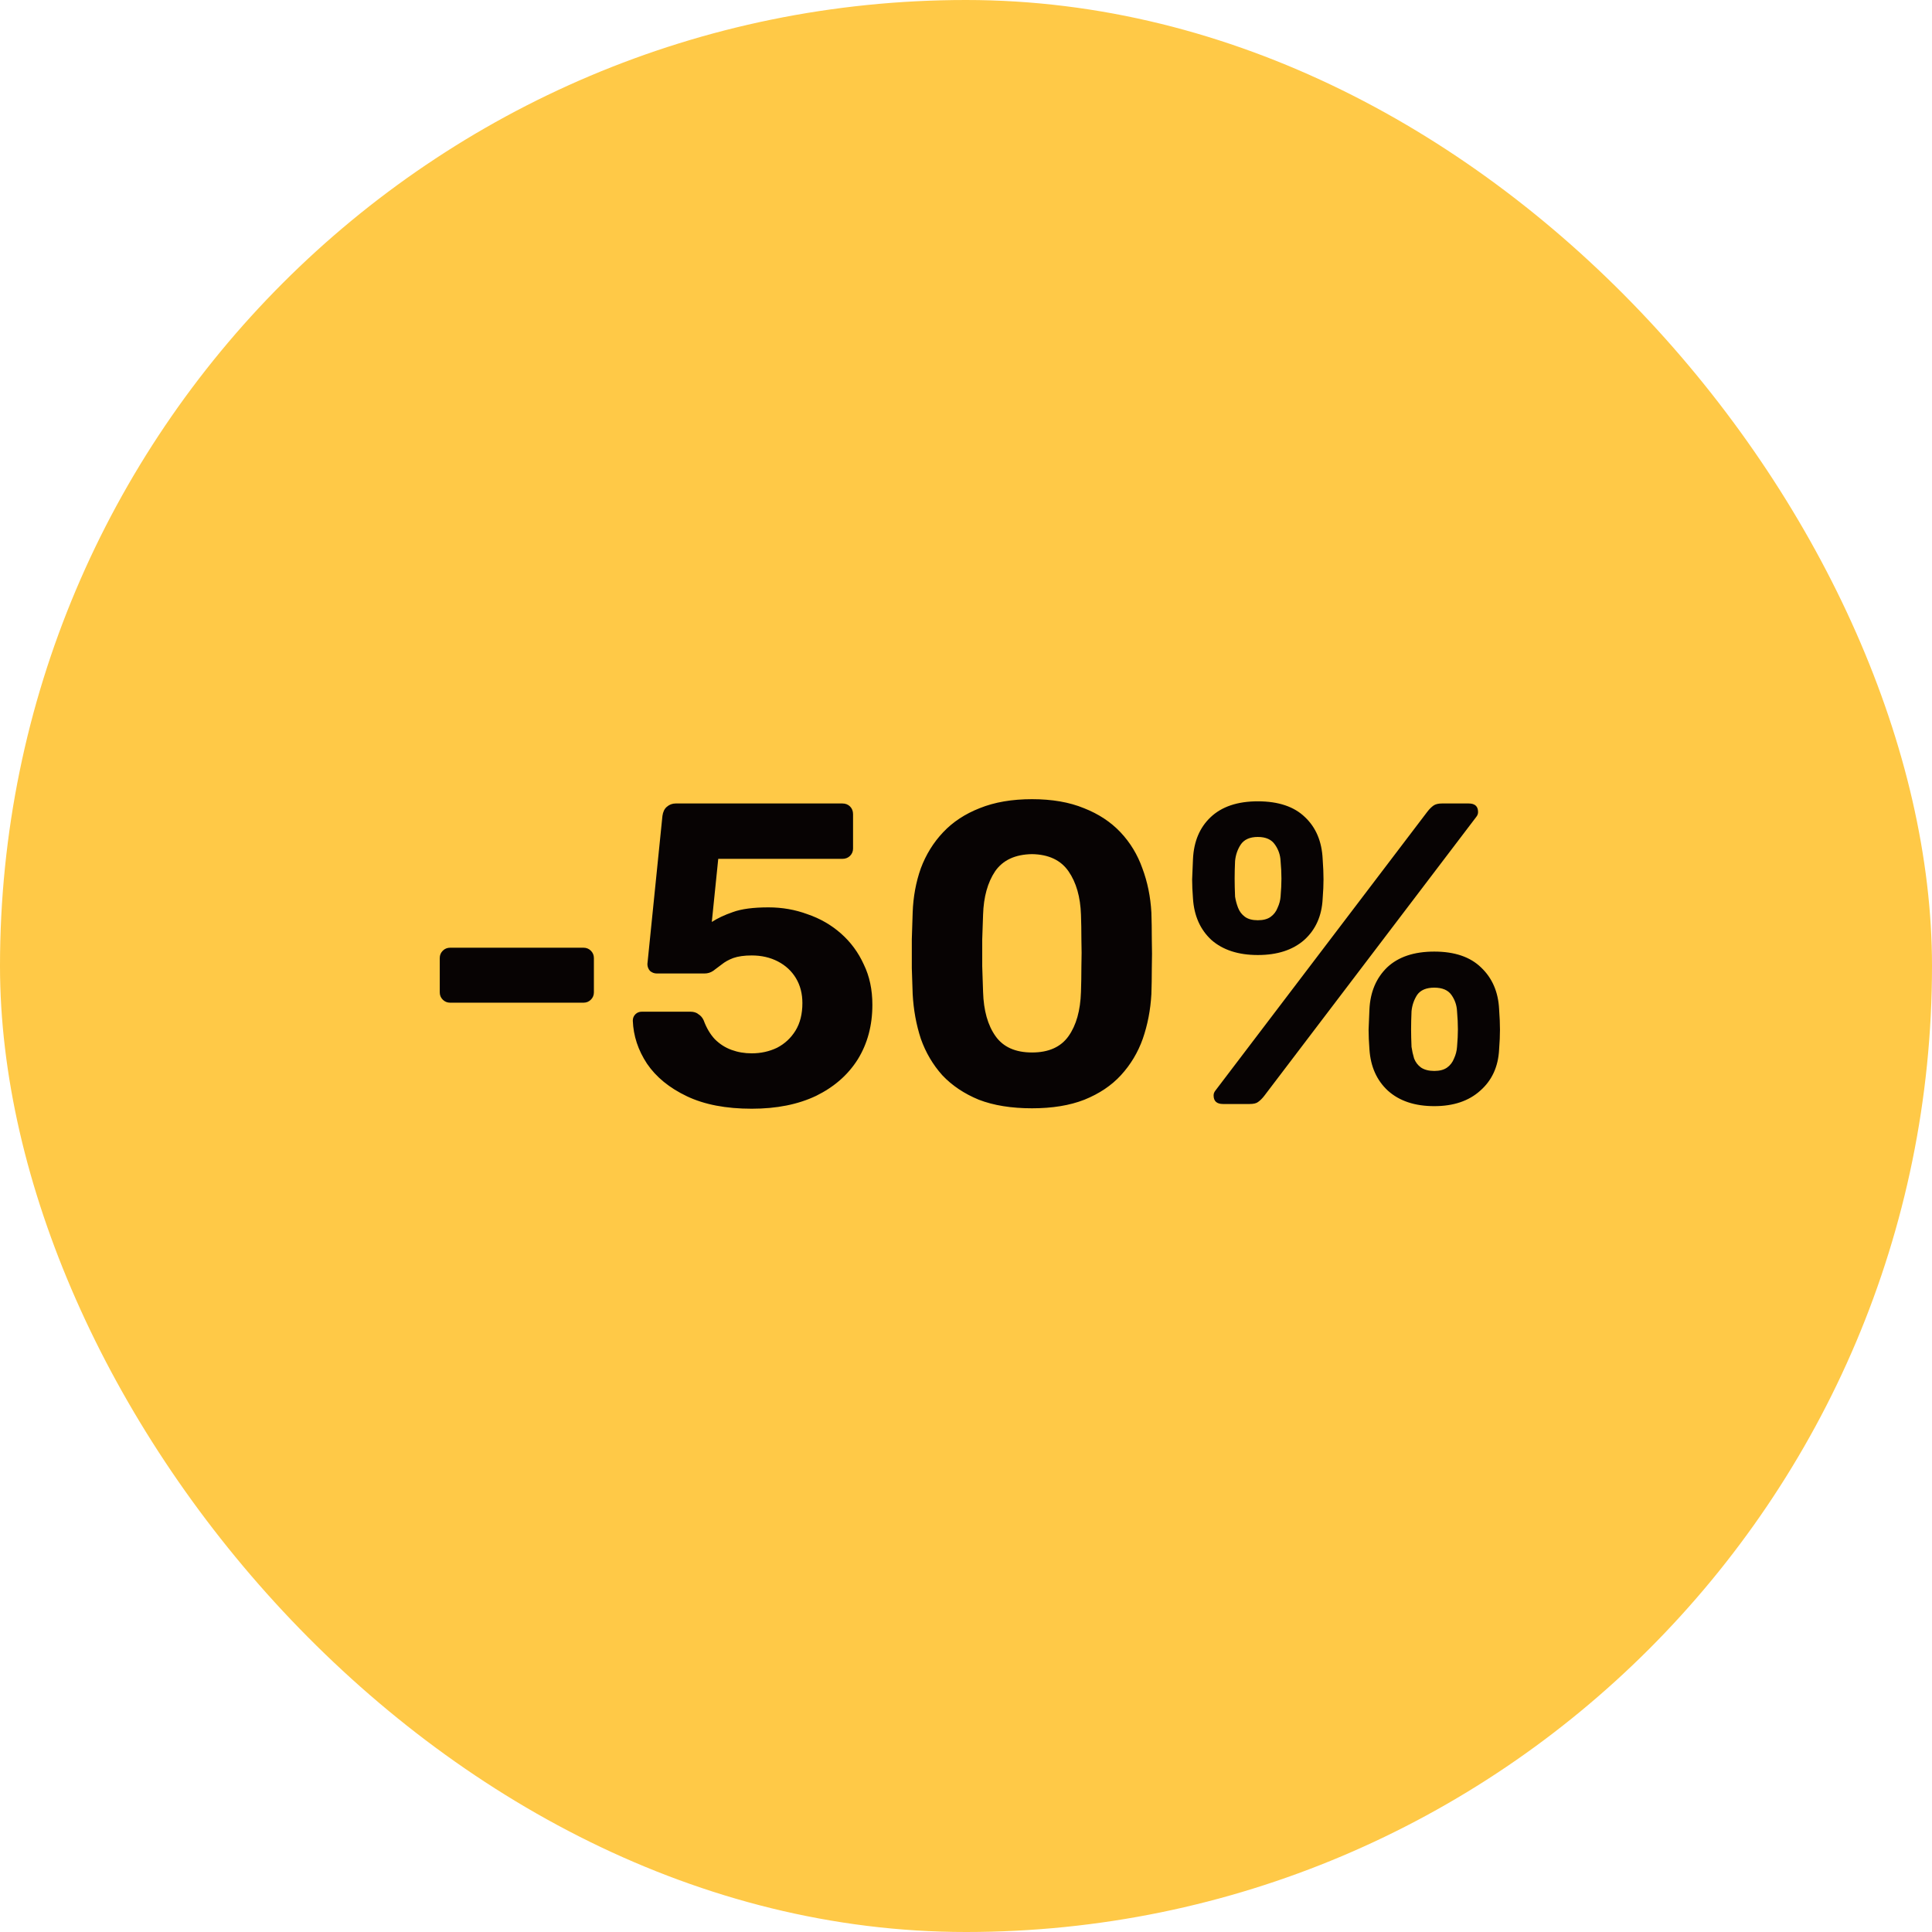
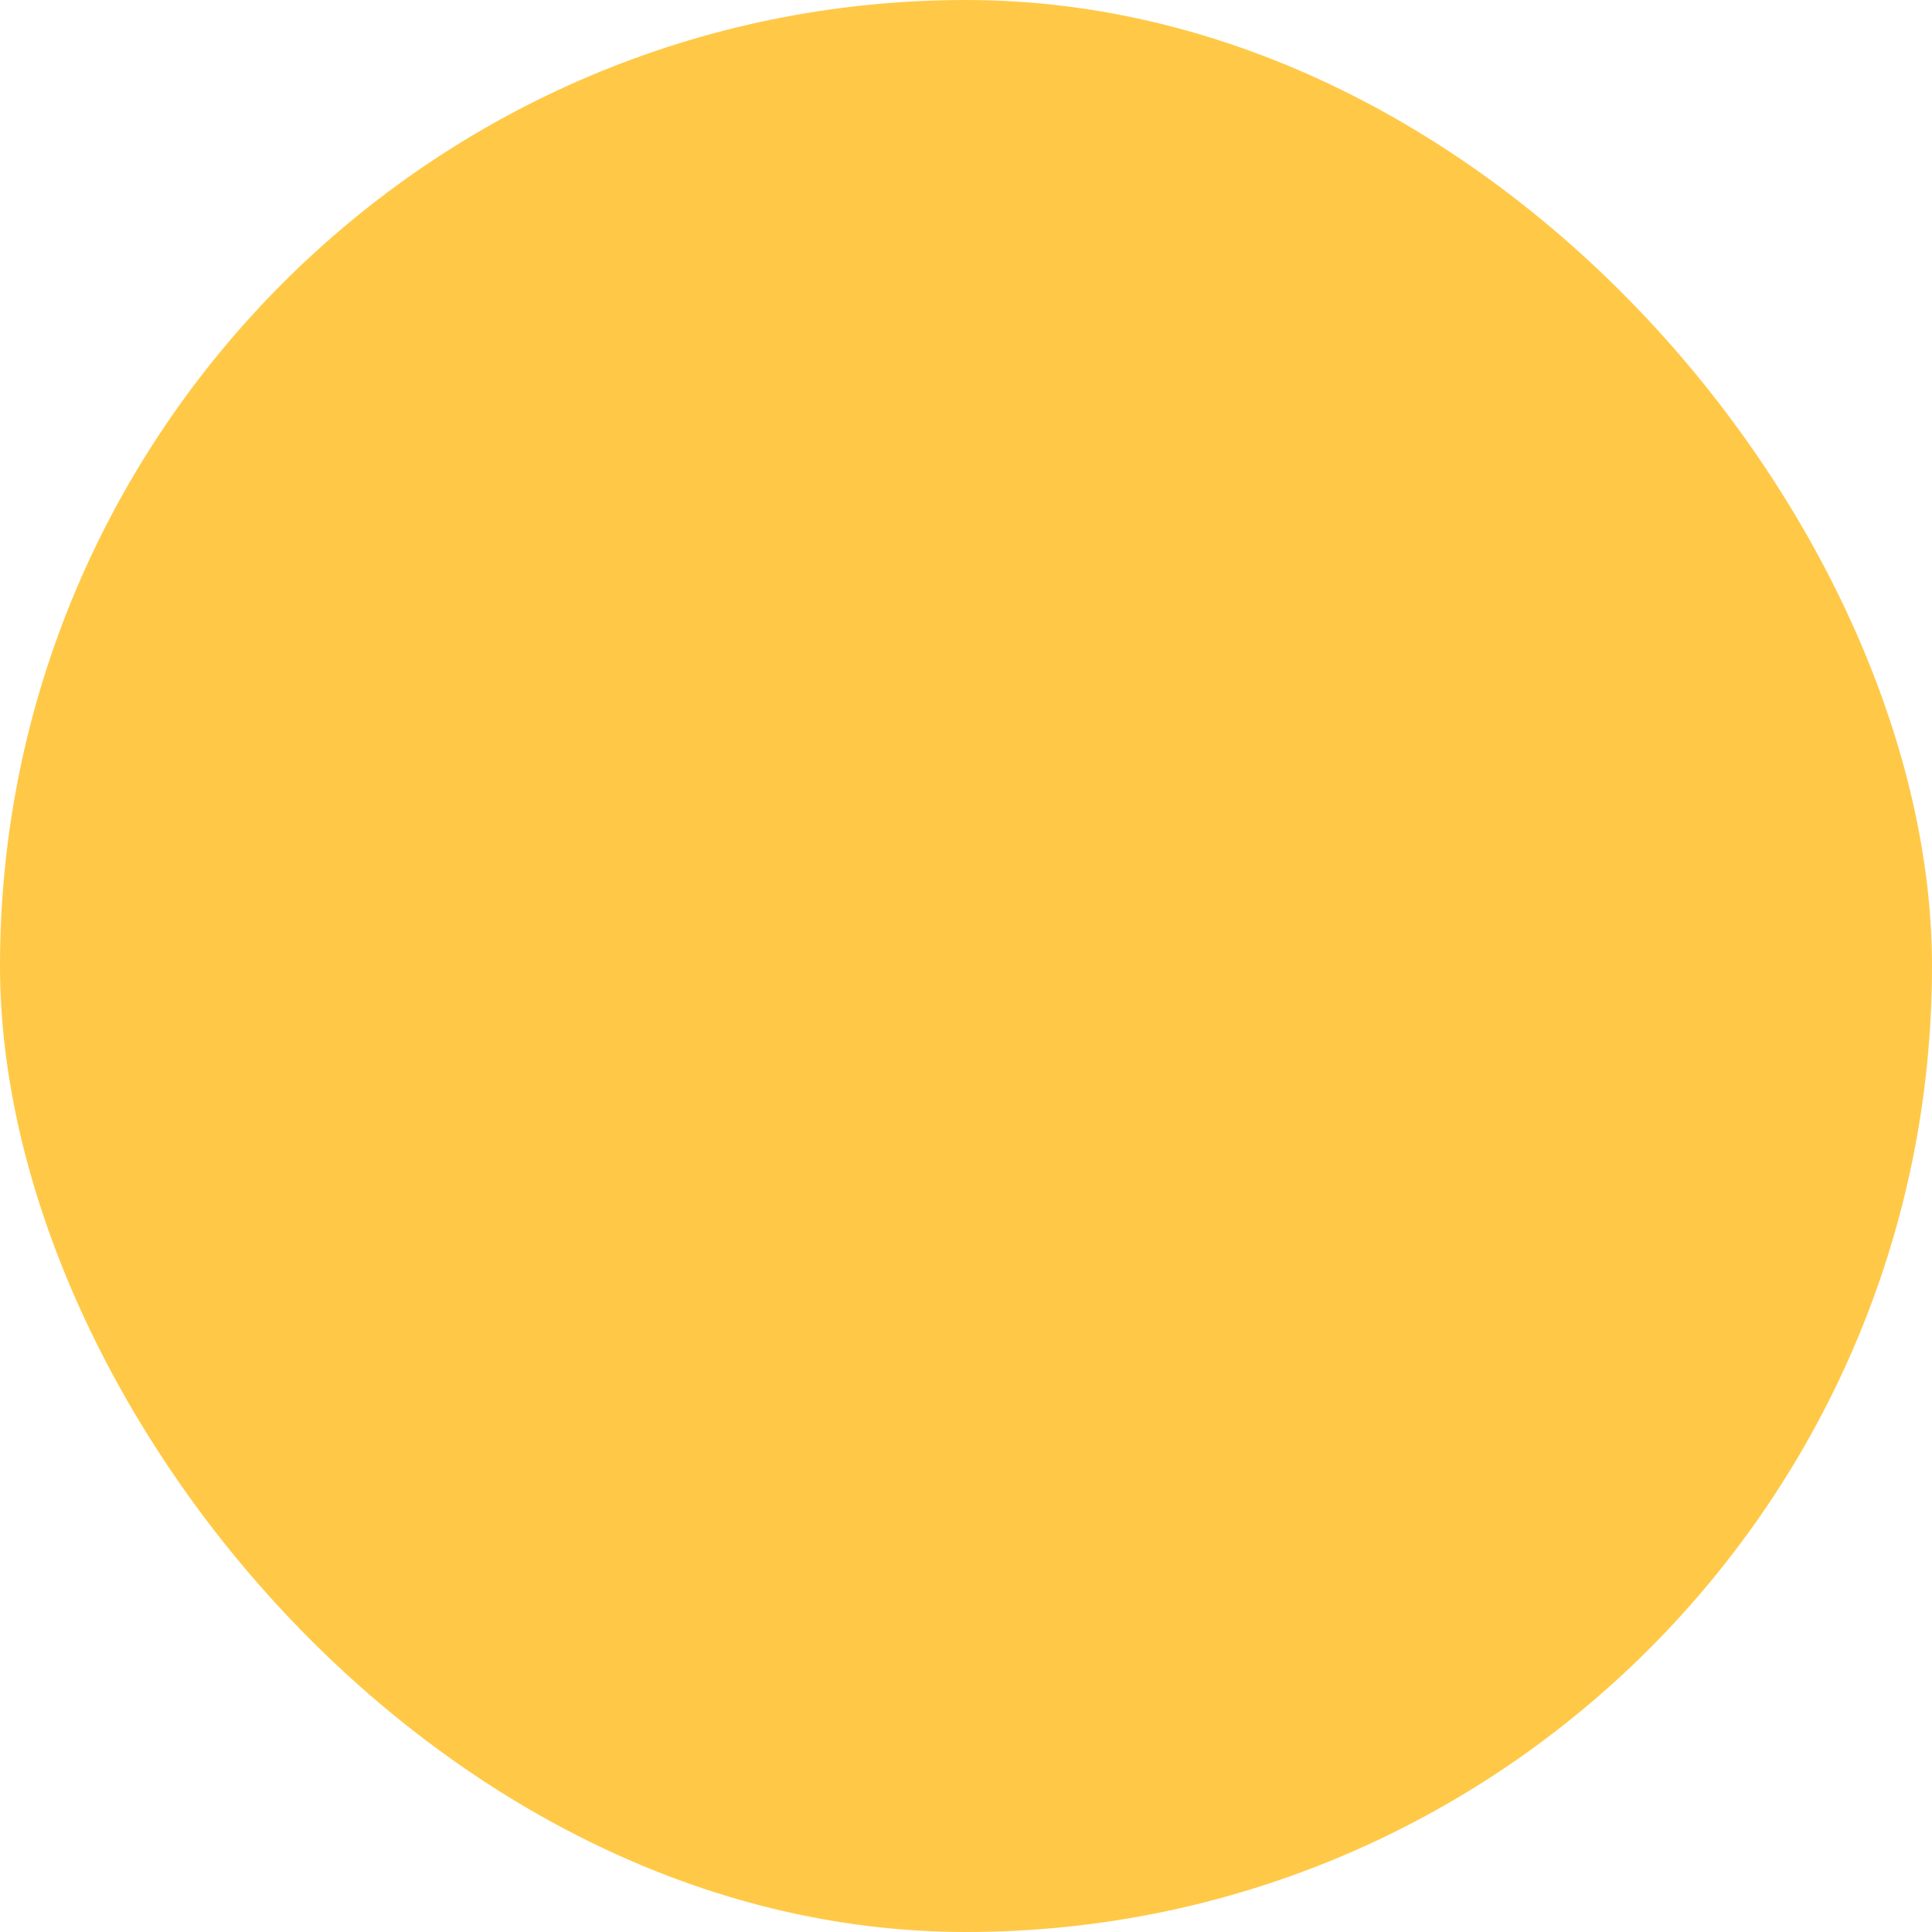
<svg xmlns="http://www.w3.org/2000/svg" width="63" height="63" viewBox="0 0 63 63" fill="none">
  <rect width="63" height="63" rx="31.5" fill="#FFC947" />
-   <path d="M14.676 32.696C14.583 32.696 14.503 32.663 14.438 32.598C14.373 32.533 14.34 32.453 14.34 32.36V31.24C14.34 31.147 14.373 31.067 14.438 31.002C14.503 30.937 14.583 30.904 14.676 30.904H19.03C19.123 30.904 19.203 30.937 19.268 31.002C19.333 31.067 19.366 31.147 19.366 31.24V32.36C19.366 32.453 19.333 32.533 19.268 32.598C19.203 32.663 19.123 32.696 19.03 32.696H14.676ZM24.513 36.154C23.673 36.154 22.968 36.019 22.399 35.748C21.829 35.477 21.395 35.123 21.097 34.684C20.808 34.245 20.654 33.779 20.635 33.284C20.635 33.2 20.663 33.13 20.719 33.074C20.775 33.018 20.845 32.99 20.929 32.99H22.511C22.623 32.99 22.712 33.018 22.777 33.074C22.852 33.121 22.907 33.186 22.945 33.27C23.038 33.522 23.16 33.727 23.309 33.886C23.468 34.045 23.649 34.161 23.855 34.236C24.06 34.311 24.279 34.348 24.513 34.348C24.811 34.348 25.087 34.287 25.339 34.166C25.591 34.035 25.791 33.849 25.941 33.606C26.09 33.363 26.165 33.065 26.165 32.71C26.165 32.402 26.095 32.131 25.955 31.898C25.815 31.665 25.619 31.483 25.367 31.352C25.115 31.221 24.83 31.156 24.513 31.156C24.27 31.156 24.07 31.184 23.911 31.24C23.762 31.296 23.636 31.366 23.533 31.45C23.43 31.525 23.337 31.595 23.253 31.66C23.169 31.716 23.076 31.744 22.973 31.744H21.419C21.335 31.744 21.26 31.716 21.195 31.66C21.139 31.595 21.111 31.52 21.111 31.436L21.601 26.606C21.619 26.475 21.666 26.377 21.741 26.312C21.825 26.237 21.923 26.2 22.035 26.2H27.467C27.57 26.2 27.654 26.233 27.719 26.298C27.784 26.363 27.817 26.447 27.817 26.55V27.67C27.817 27.763 27.784 27.843 27.719 27.908C27.654 27.973 27.57 28.006 27.467 28.006H23.421L23.211 30.064C23.398 29.943 23.626 29.835 23.897 29.742C24.177 29.639 24.564 29.588 25.059 29.588C25.507 29.588 25.931 29.663 26.333 29.812C26.744 29.952 27.108 30.162 27.425 30.442C27.742 30.722 27.989 31.058 28.167 31.45C28.354 31.833 28.447 32.271 28.447 32.766C28.447 33.438 28.288 34.031 27.971 34.544C27.654 35.048 27.201 35.445 26.613 35.734C26.025 36.014 25.325 36.154 24.513 36.154ZM33.653 36.14C32.981 36.14 32.402 36.047 31.917 35.86C31.441 35.664 31.044 35.398 30.727 35.062C30.419 34.717 30.185 34.32 30.027 33.872C29.877 33.415 29.789 32.929 29.761 32.416C29.751 32.164 29.742 31.884 29.733 31.576C29.733 31.259 29.733 30.941 29.733 30.624C29.742 30.307 29.751 30.017 29.761 29.756C29.779 29.243 29.868 28.762 30.027 28.314C30.195 27.866 30.437 27.474 30.755 27.138C31.072 26.802 31.469 26.541 31.945 26.354C32.43 26.158 32.999 26.06 33.653 26.06C34.306 26.06 34.871 26.158 35.347 26.354C35.823 26.541 36.219 26.802 36.537 27.138C36.854 27.474 37.092 27.866 37.251 28.314C37.419 28.762 37.517 29.243 37.545 29.756C37.554 30.017 37.559 30.307 37.559 30.624C37.568 30.941 37.568 31.259 37.559 31.576C37.559 31.884 37.554 32.164 37.545 32.416C37.517 32.929 37.423 33.415 37.265 33.872C37.106 34.32 36.868 34.717 36.551 35.062C36.243 35.398 35.846 35.664 35.361 35.86C34.885 36.047 34.315 36.14 33.653 36.14ZM33.653 34.32C34.194 34.32 34.591 34.143 34.843 33.788C35.095 33.433 35.23 32.953 35.249 32.346C35.258 32.075 35.263 31.795 35.263 31.506C35.272 31.217 35.272 30.927 35.263 30.638C35.263 30.349 35.258 30.078 35.249 29.826C35.23 29.247 35.095 28.776 34.843 28.412C34.591 28.048 34.194 27.861 33.653 27.852C33.102 27.861 32.701 28.048 32.449 28.412C32.206 28.776 32.075 29.247 32.057 29.826C32.047 30.078 32.038 30.349 32.029 30.638C32.029 30.927 32.029 31.217 32.029 31.506C32.038 31.795 32.047 32.075 32.057 32.346C32.075 32.953 32.211 33.433 32.463 33.788C32.715 34.143 33.111 34.32 33.653 34.32ZM39.882 36C39.677 36 39.574 35.907 39.574 35.72C39.574 35.664 39.593 35.613 39.63 35.566L46.546 26.466C46.611 26.382 46.677 26.317 46.742 26.27C46.807 26.223 46.901 26.2 47.022 26.2H47.89C48.096 26.2 48.198 26.293 48.198 26.48C48.198 26.536 48.179 26.587 48.142 26.634L41.226 35.734C41.161 35.818 41.096 35.883 41.03 35.93C40.974 35.977 40.881 36 40.75 36H39.882ZM46.77 36.07C46.136 36.07 45.632 35.902 45.258 35.566C44.894 35.23 44.694 34.782 44.656 34.222C44.638 33.979 44.628 33.765 44.628 33.578C44.638 33.391 44.647 33.167 44.656 32.906C44.684 32.346 44.876 31.893 45.23 31.548C45.594 31.203 46.108 31.03 46.77 31.03C47.433 31.03 47.941 31.203 48.296 31.548C48.66 31.893 48.856 32.346 48.884 32.906C48.903 33.167 48.912 33.391 48.912 33.578C48.912 33.765 48.903 33.979 48.884 34.222C48.856 34.782 48.651 35.23 48.268 35.566C47.895 35.902 47.395 36.07 46.77 36.07ZM46.77 34.922C46.947 34.922 47.087 34.885 47.19 34.81C47.293 34.735 47.367 34.637 47.414 34.516C47.47 34.395 47.503 34.269 47.512 34.138C47.531 33.923 47.54 33.732 47.54 33.564C47.54 33.387 47.531 33.191 47.512 32.976C47.503 32.78 47.442 32.603 47.33 32.444C47.218 32.285 47.032 32.206 46.77 32.206C46.509 32.206 46.322 32.285 46.21 32.444C46.108 32.603 46.047 32.78 46.028 32.976C46.019 33.191 46.014 33.387 46.014 33.564C46.014 33.732 46.019 33.923 46.028 34.138C46.047 34.269 46.075 34.395 46.112 34.516C46.159 34.637 46.233 34.735 46.336 34.81C46.448 34.885 46.593 34.922 46.77 34.922ZM41.016 31.142C40.382 31.142 39.877 30.979 39.504 30.652C39.14 30.316 38.94 29.868 38.902 29.308C38.883 29.065 38.874 28.855 38.874 28.678C38.883 28.491 38.893 28.267 38.902 28.006C38.93 27.437 39.121 26.984 39.476 26.648C39.84 26.303 40.353 26.13 41.016 26.13C41.688 26.13 42.202 26.303 42.556 26.648C42.911 26.984 43.102 27.437 43.13 28.006C43.149 28.267 43.158 28.491 43.158 28.678C43.158 28.855 43.149 29.065 43.13 29.308C43.102 29.868 42.901 30.316 42.528 30.652C42.155 30.979 41.651 31.142 41.016 31.142ZM41.016 30.008C41.194 30.008 41.334 29.971 41.436 29.896C41.539 29.821 41.614 29.723 41.66 29.602C41.716 29.481 41.749 29.359 41.758 29.238C41.777 29.014 41.786 28.818 41.786 28.65C41.786 28.473 41.777 28.281 41.758 28.076C41.749 27.88 41.688 27.703 41.576 27.544C41.464 27.376 41.278 27.292 41.016 27.292C40.755 27.292 40.568 27.376 40.456 27.544C40.353 27.703 40.293 27.88 40.274 28.076C40.265 28.281 40.26 28.473 40.26 28.65C40.26 28.818 40.265 29.014 40.274 29.238C40.293 29.359 40.325 29.481 40.372 29.602C40.419 29.723 40.493 29.821 40.596 29.896C40.699 29.971 40.839 30.008 41.016 30.008Z" fill="#070303" />
</svg>